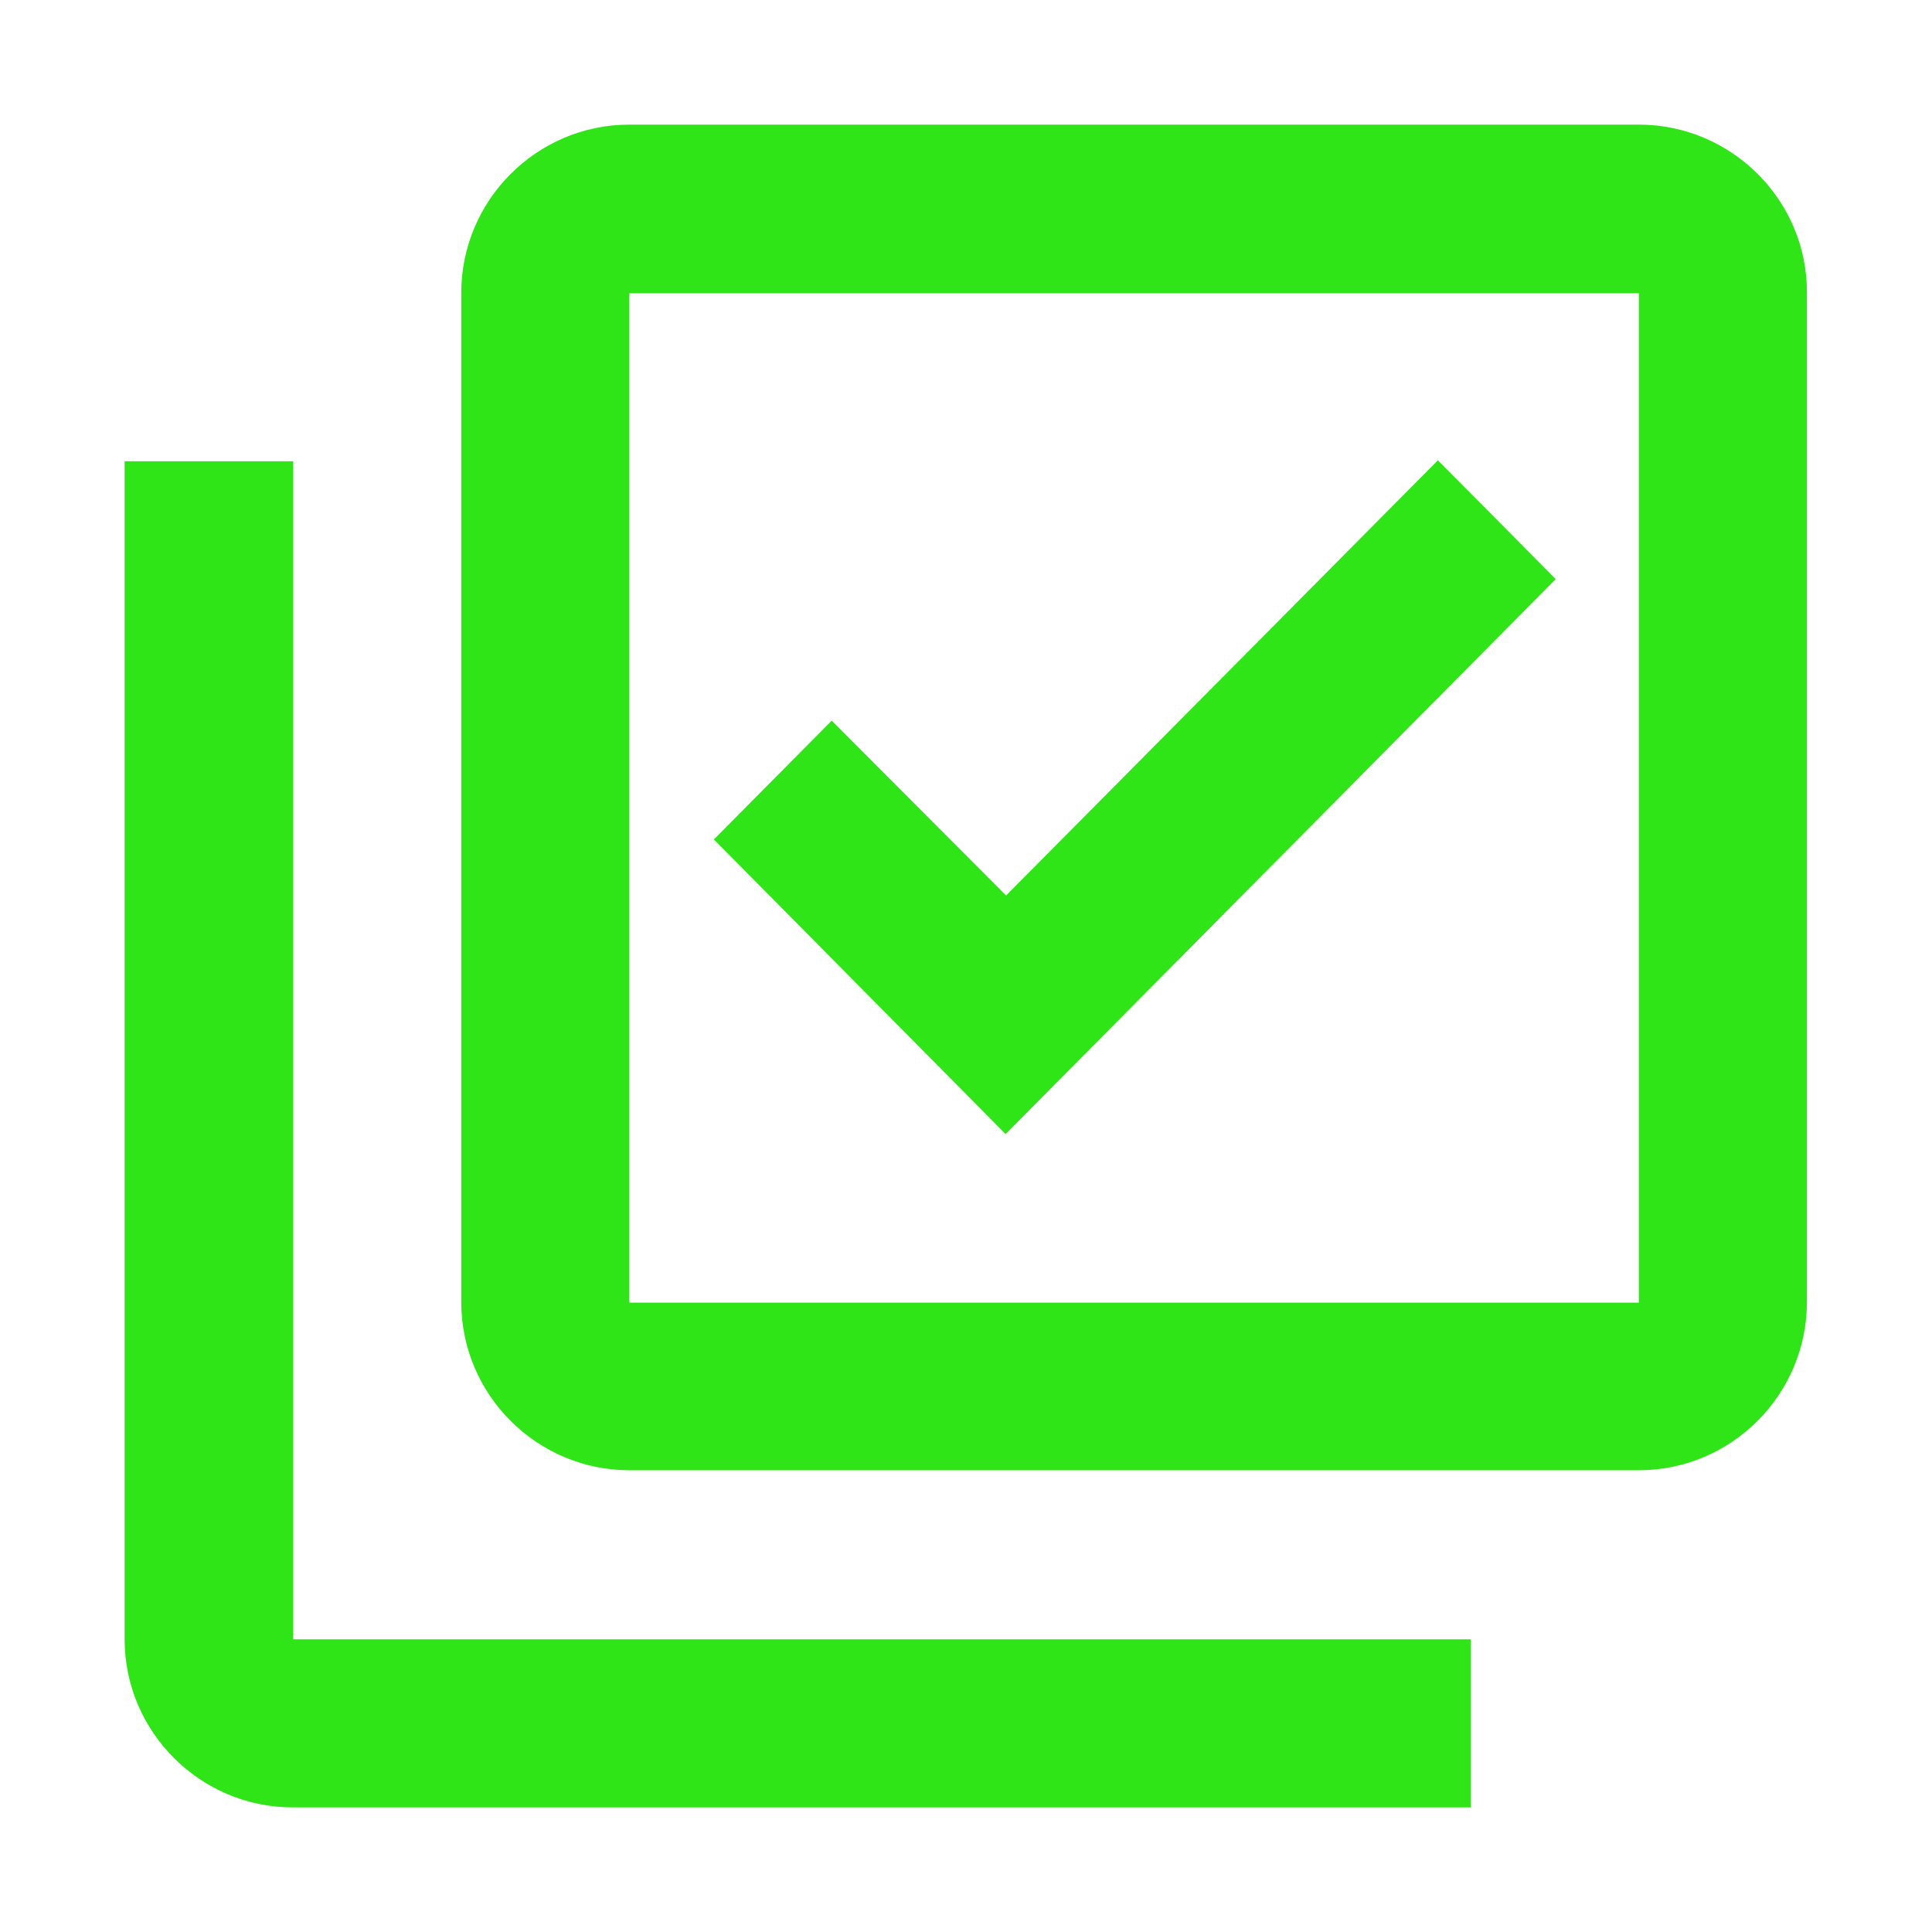
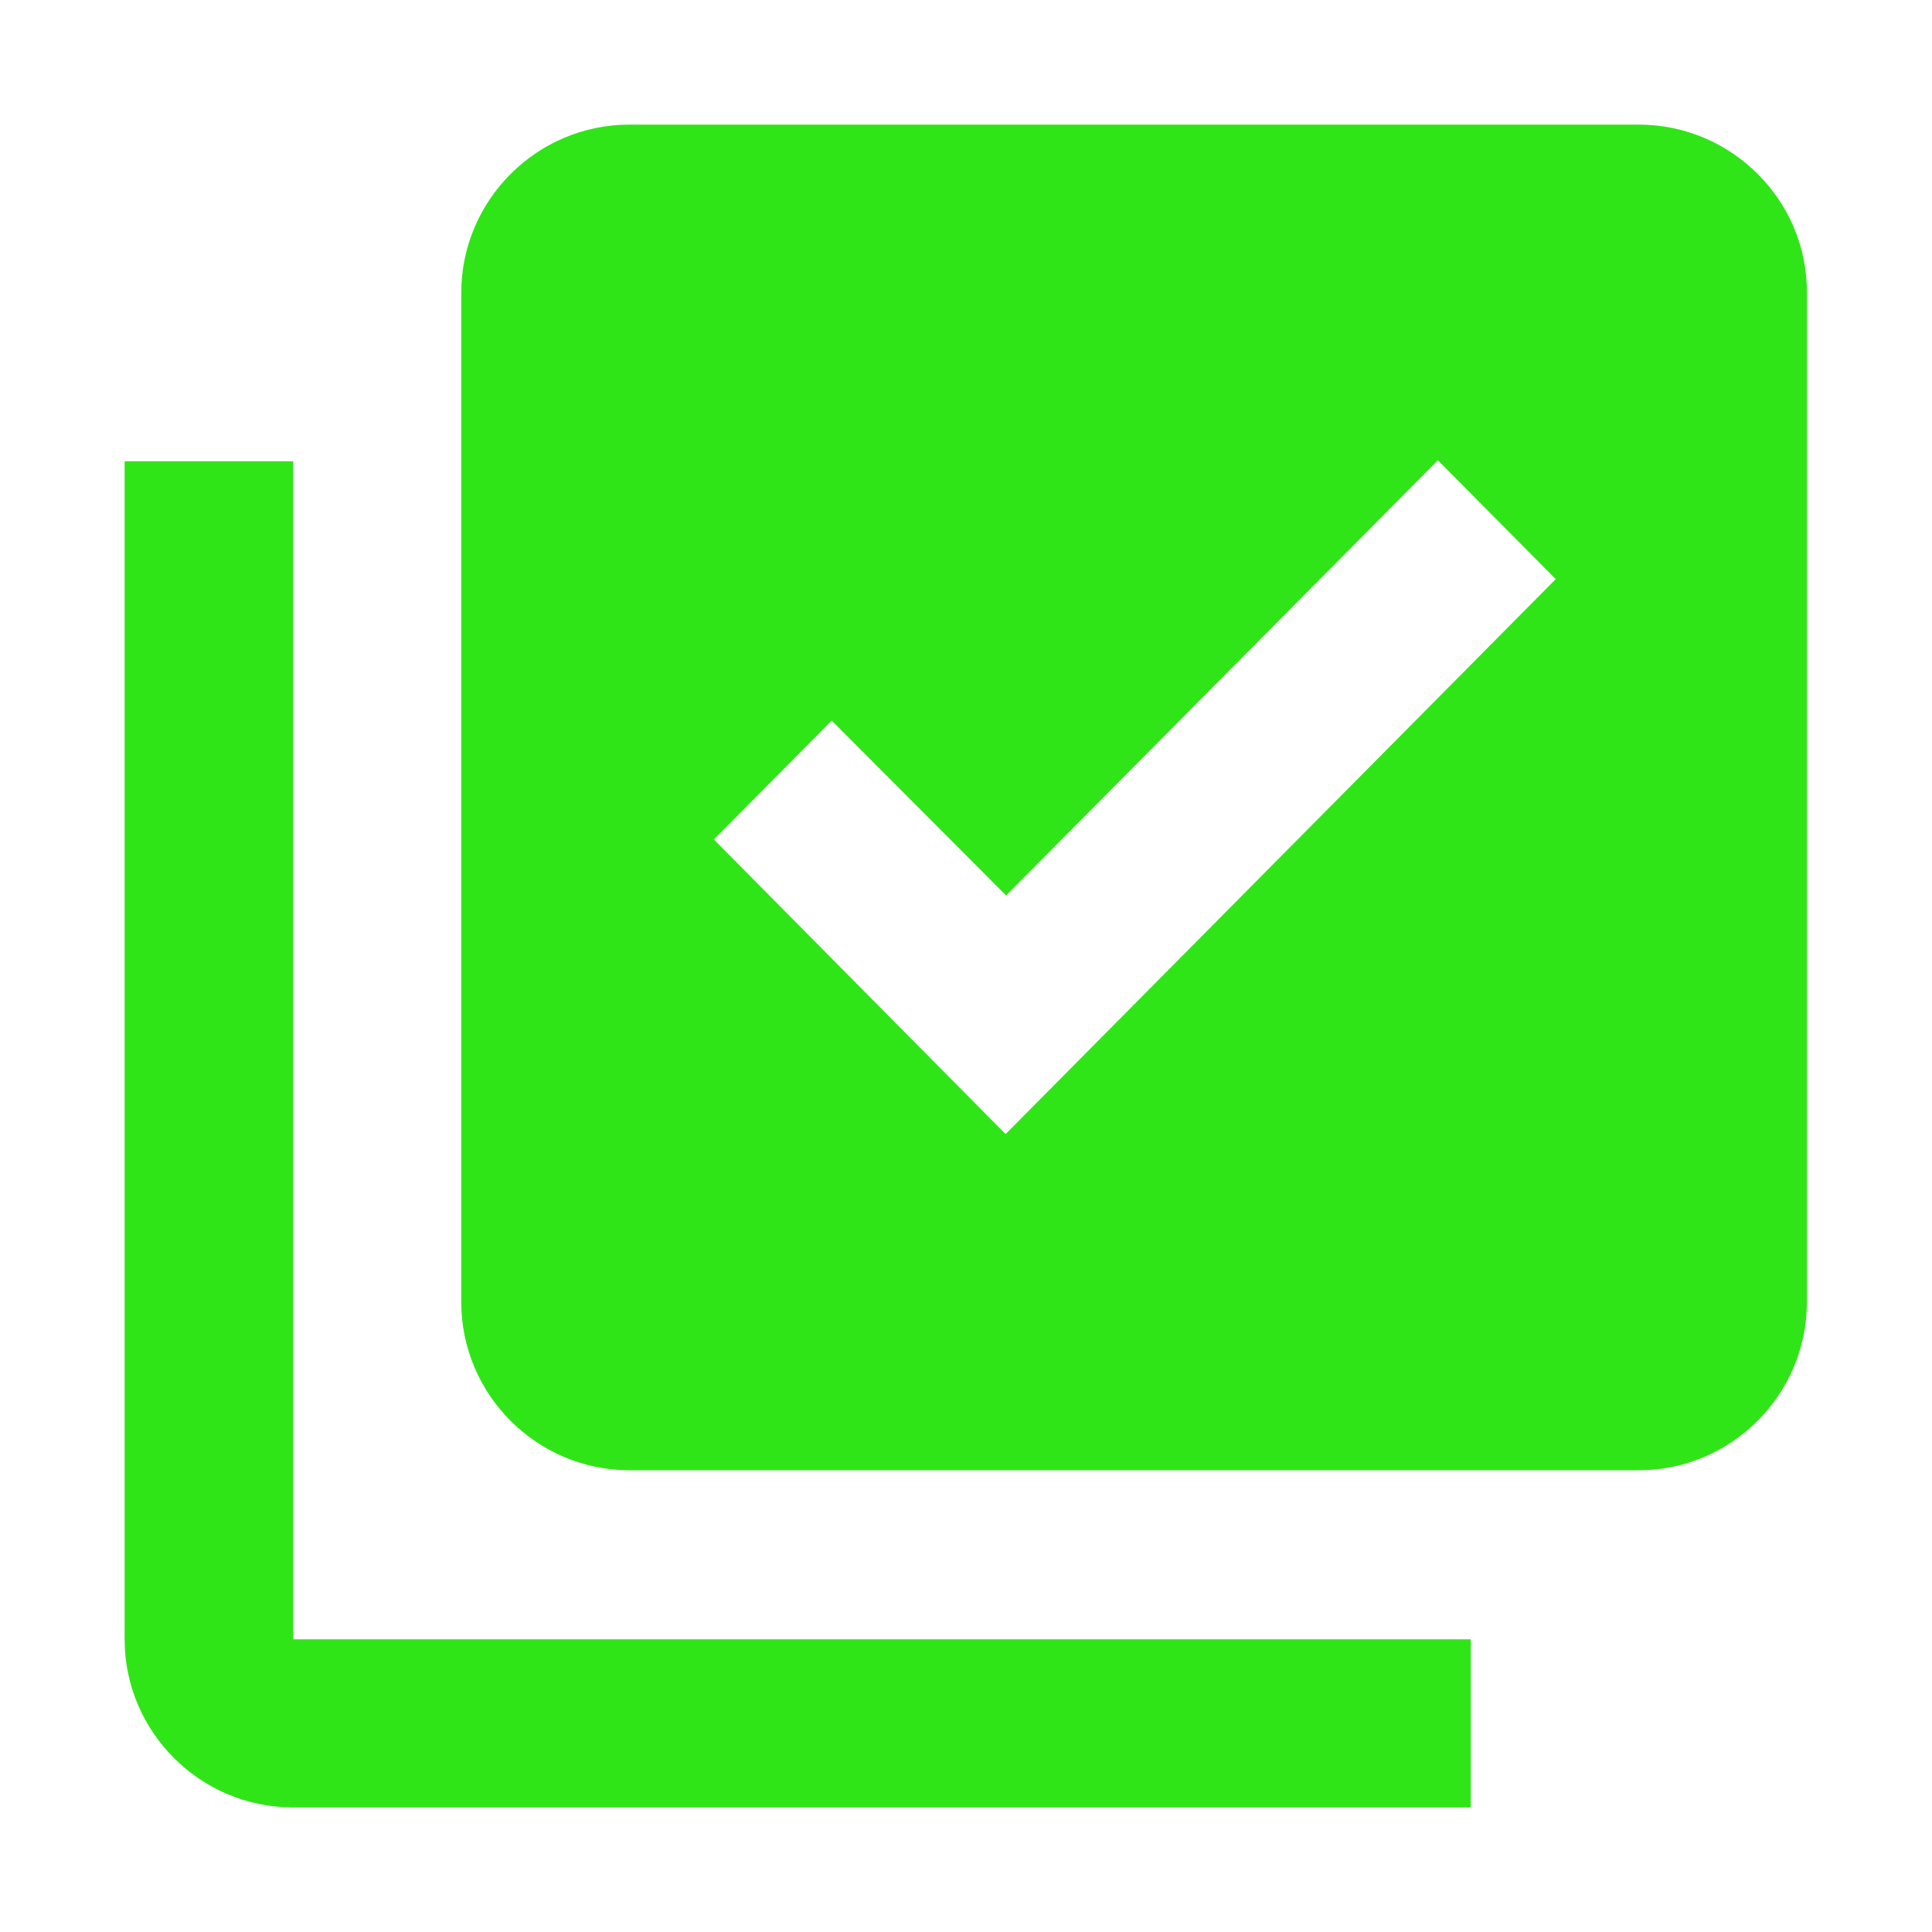
<svg xmlns="http://www.w3.org/2000/svg" version="1.1" id="Ebene_1" x="0px" y="0px" viewBox="0 0 400 400" style="enable-background:new 0 0 400 400;" xml:space="preserve">
  <style type="text/css">
	.st0{fill:#30E517;}
</style>
  <g>
-     <path class="st0" d="M339.3,60.7v209h-209v-209L339.3,60.7 M339.3,25.8h-209c-19.2,0-34.8,15.7-34.8,34.8v209   c0,19.2,15.7,34.8,34.8,34.8h209c19.2,0,34.8-15.7,34.8-34.8v-209C374.2,41.5,358.5,25.8,339.3,25.8L339.3,25.8z M208.2,234.8   l-60.4-61l24.4-24.6l36.1,36.2l89.4-90.1l24.4,24.6L208.2,234.8z M60.7,95.5H25.8v243.9c0,19.2,15.7,34.8,34.8,34.8h243.9v-34.8   H60.7V95.5z" />
+     <path class="st0" d="M339.3,60.7v209v-209L339.3,60.7 M339.3,25.8h-209c-19.2,0-34.8,15.7-34.8,34.8v209   c0,19.2,15.7,34.8,34.8,34.8h209c19.2,0,34.8-15.7,34.8-34.8v-209C374.2,41.5,358.5,25.8,339.3,25.8L339.3,25.8z M208.2,234.8   l-60.4-61l24.4-24.6l36.1,36.2l89.4-90.1l24.4,24.6L208.2,234.8z M60.7,95.5H25.8v243.9c0,19.2,15.7,34.8,34.8,34.8h243.9v-34.8   H60.7V95.5z" />
  </g>
</svg>